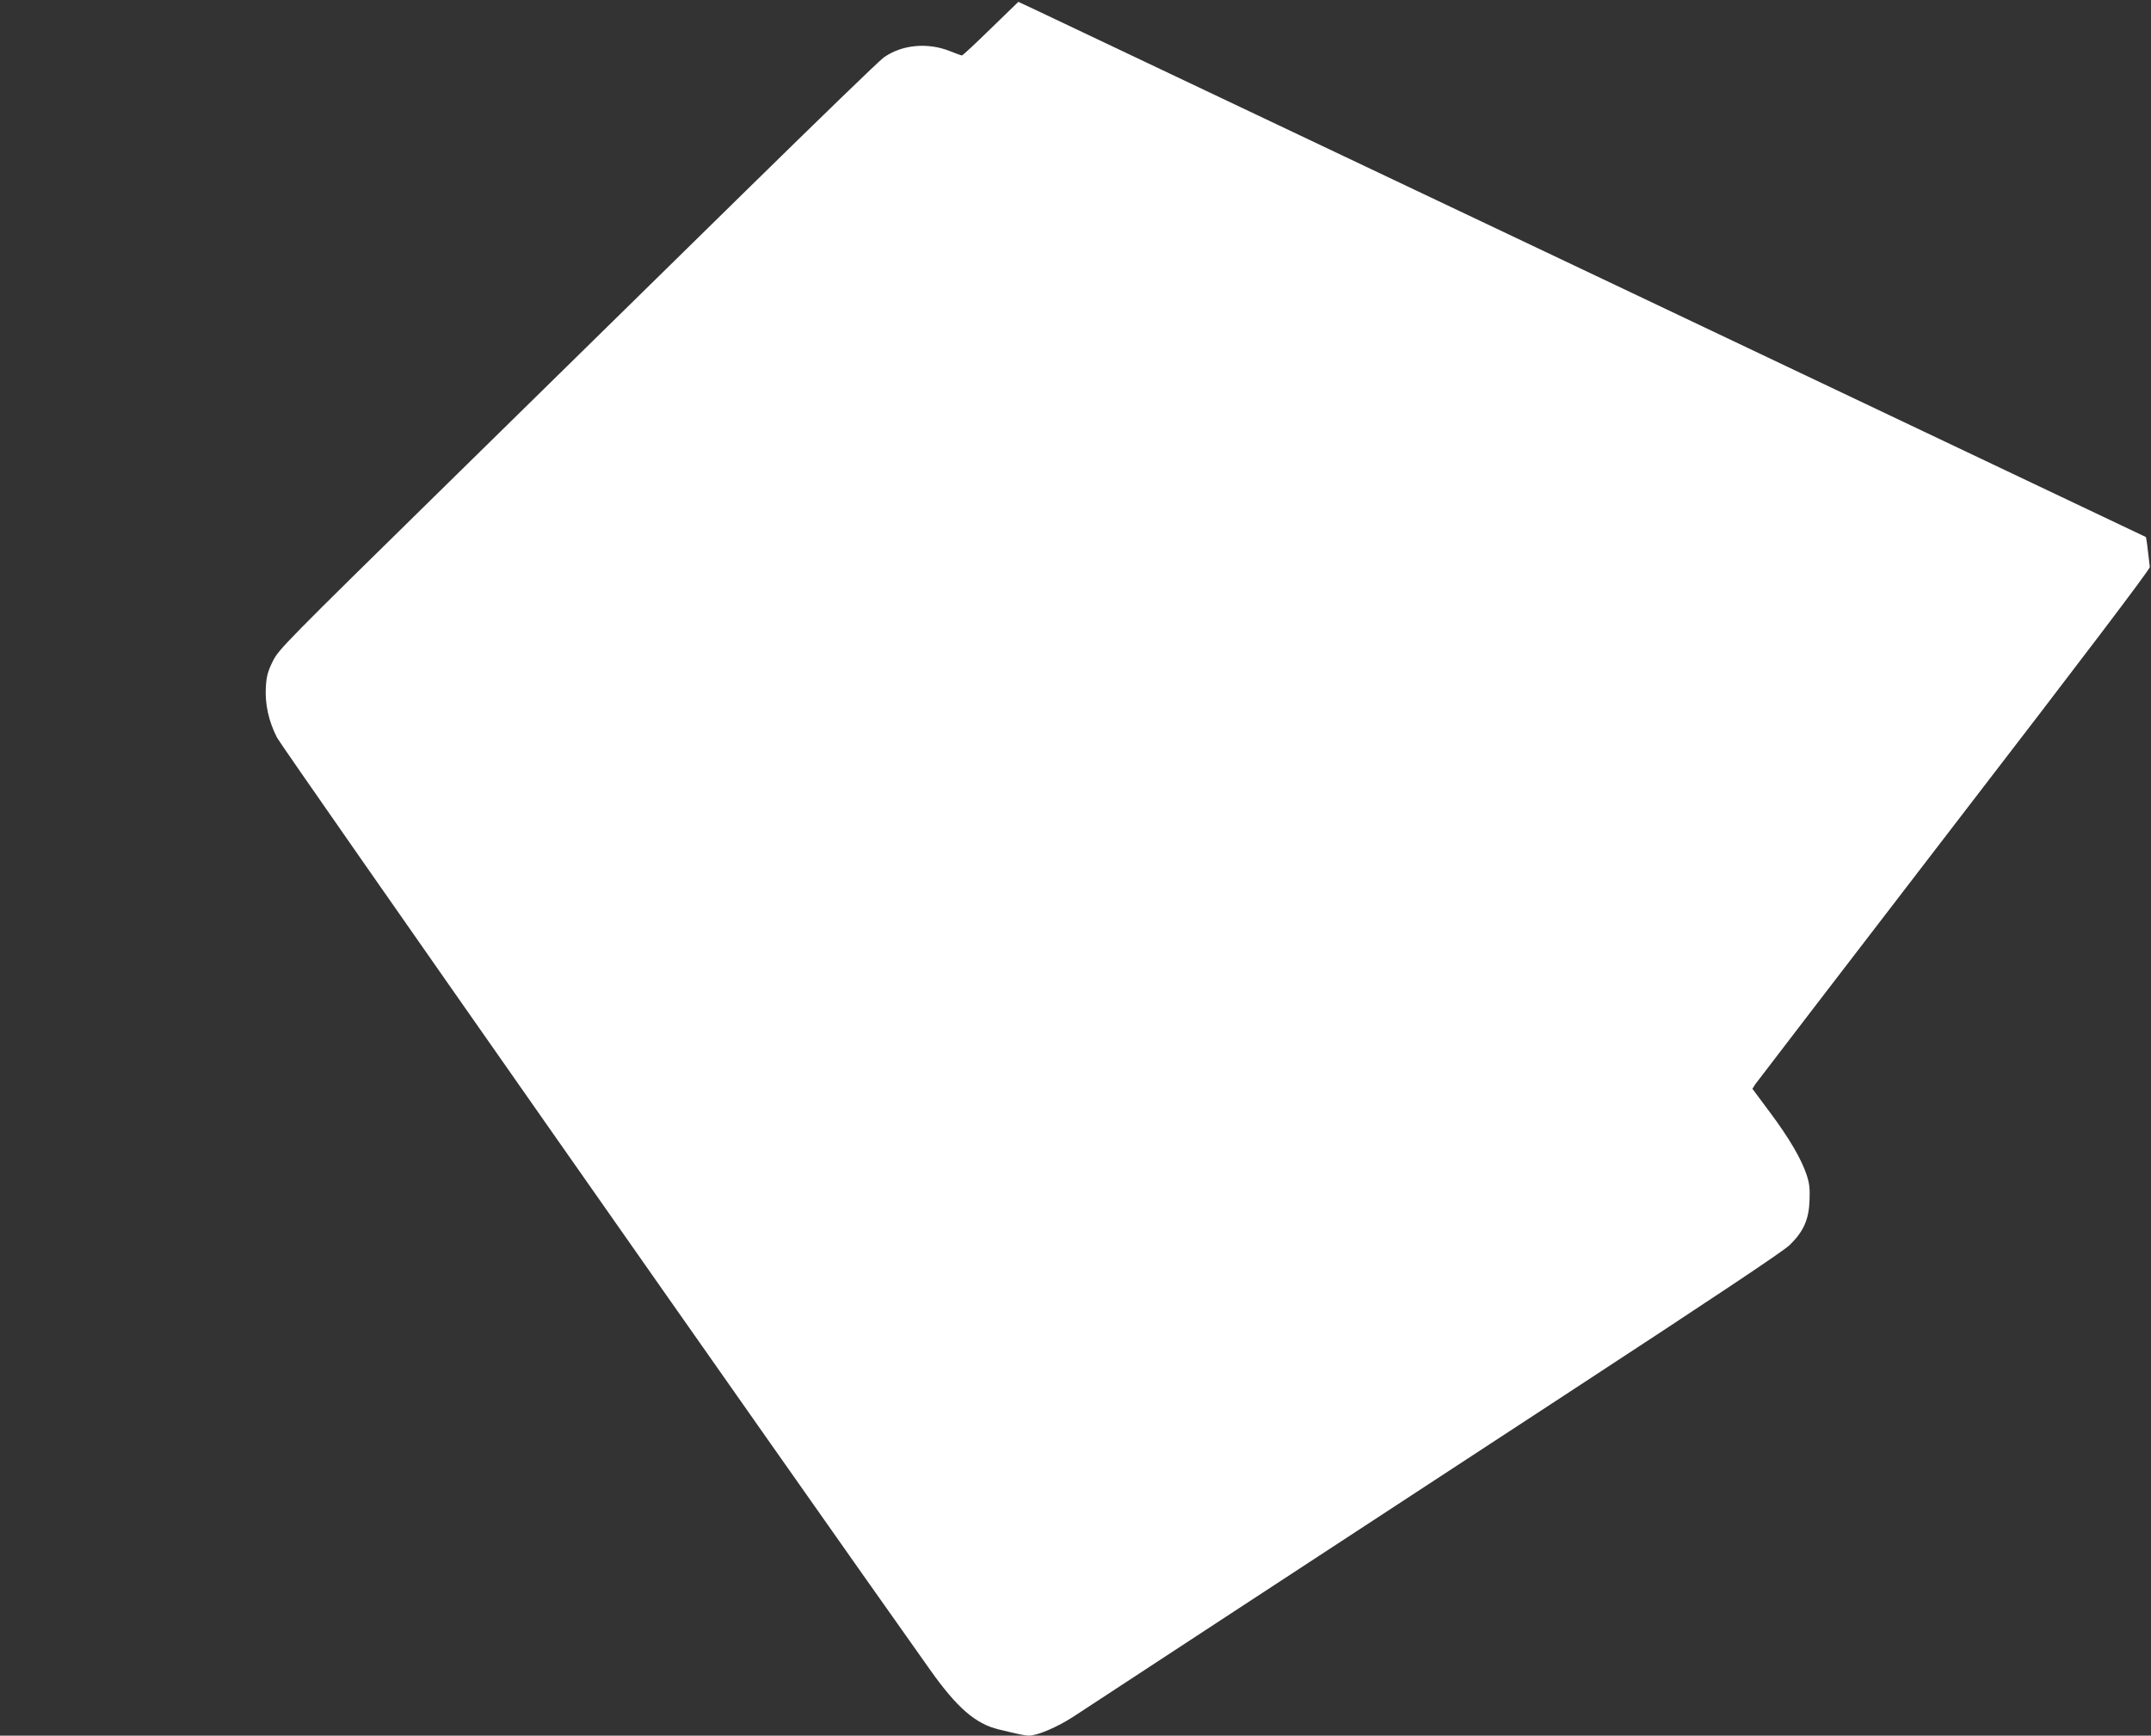
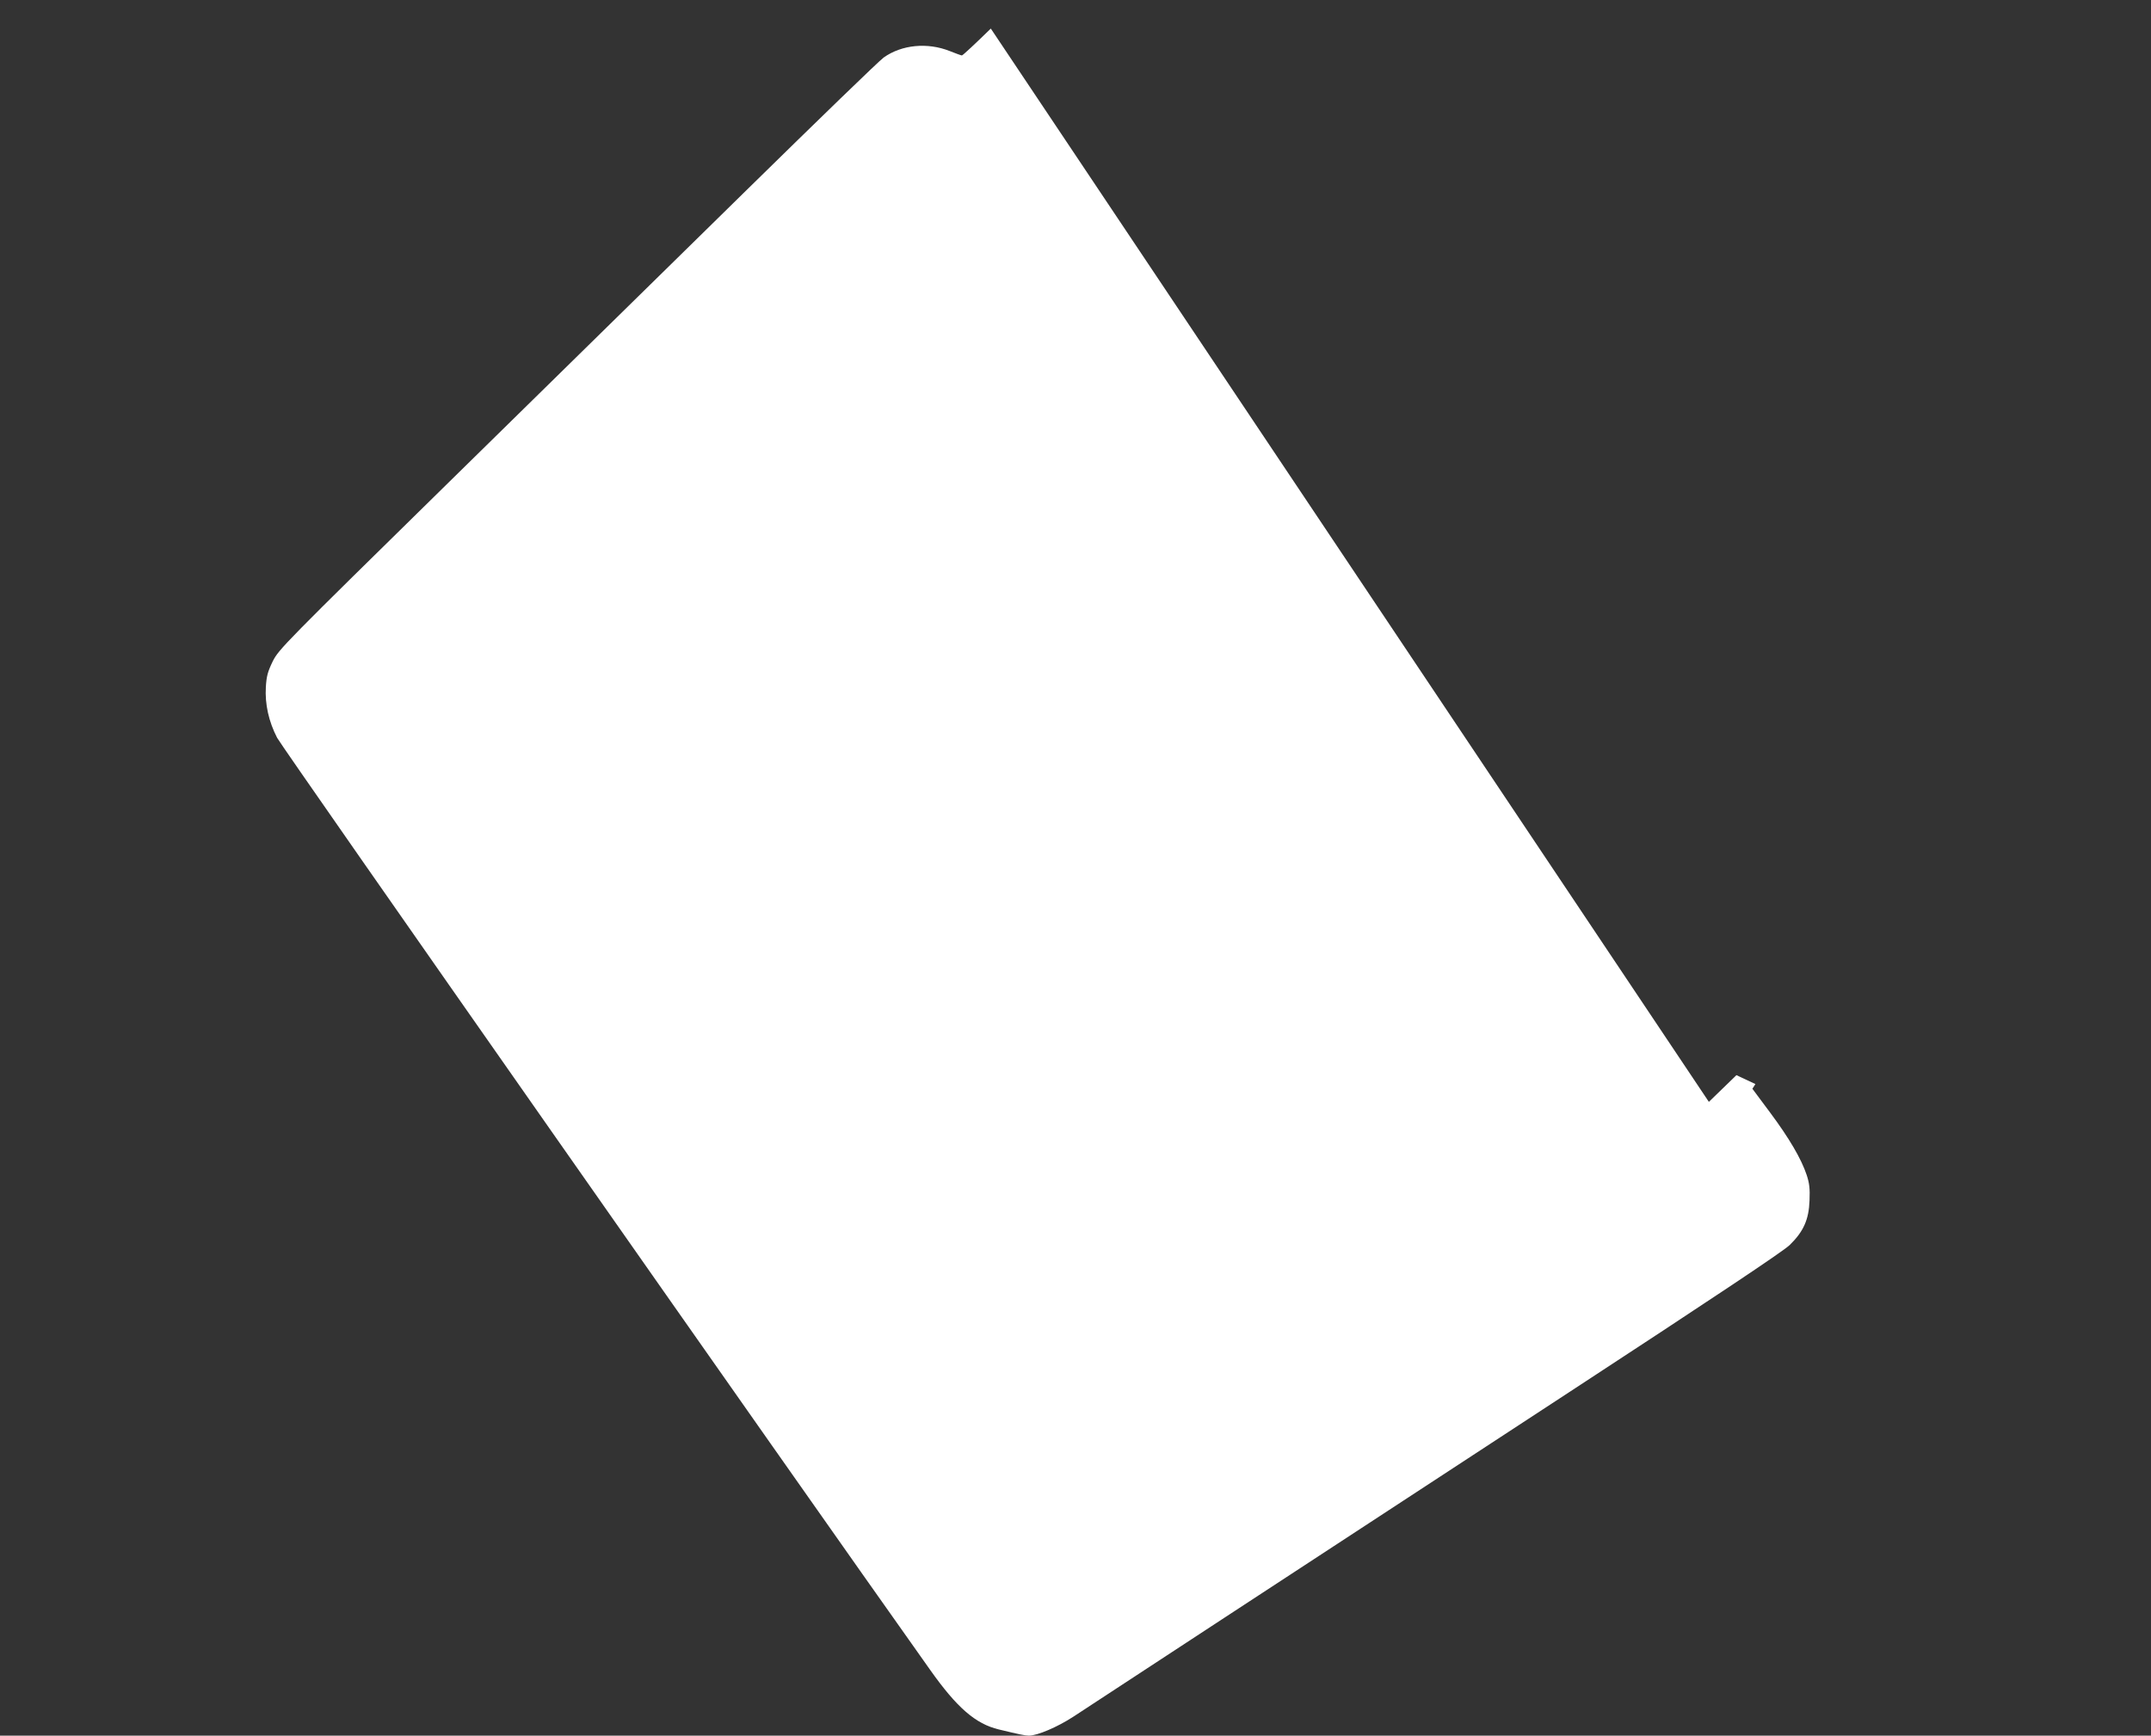
<svg xmlns="http://www.w3.org/2000/svg" version="1.0" width="1280pt" height="1033pt" viewBox="0 0 1280 1033" preserveAspectRatio="xMidYMid meet">
  <rect x="0" y="0" width="1280" height="1033" fill="#333333" stroke="none" />
  <g transform="translate(0,1033) scale(0.1,-0.1)" fill="#ffffff" stroke="none">
-     <path d="M5896 10160 c-90 -88 -167 -160 -172 -160 -4 0 -37 12 -72 26 -133 53 -286 38 -393 -38 -26 -18 -392 -373 -815 -788 -423 -415 -1222 -1200 -1776 -1743 -977 -959 -1009 -991 -1045 -1063 -30 -62 -37 -88 -41 -153 -6 -102 17 -205 67 -302 28 -55 3058 -4381 3887 -5549 158 -223 269 -320 407 -353 124 -30 158 -37 180 -37 50 0 169 51 263 112 55 36 459 301 899 589 440 288 1364 893 2054 1344 856 560 1272 837 1311 875 82 80 114 151 118 265 3 72 -1 103 -17 152 -32 96 -104 219 -218 372 l-105 141 18 28 c10 14 542 708 1183 1542 770 1000 1165 1522 1164 1535 -14 126 -21 176 -24 179 -4 3 -6310 2997 -6596 3132 l-113 53 -164 -159z" />
+     <path d="M5896 10160 c-90 -88 -167 -160 -172 -160 -4 0 -37 12 -72 26 -133 53 -286 38 -393 -38 -26 -18 -392 -373 -815 -788 -423 -415 -1222 -1200 -1776 -1743 -977 -959 -1009 -991 -1045 -1063 -30 -62 -37 -88 -41 -153 -6 -102 17 -205 67 -302 28 -55 3058 -4381 3887 -5549 158 -223 269 -320 407 -353 124 -30 158 -37 180 -37 50 0 169 51 263 112 55 36 459 301 899 589 440 288 1364 893 2054 1344 856 560 1272 837 1311 875 82 80 114 151 118 265 3 72 -1 103 -17 152 -32 96 -104 219 -218 372 l-105 141 18 28 l-113 53 -164 -159z" />
  </g>
</svg>